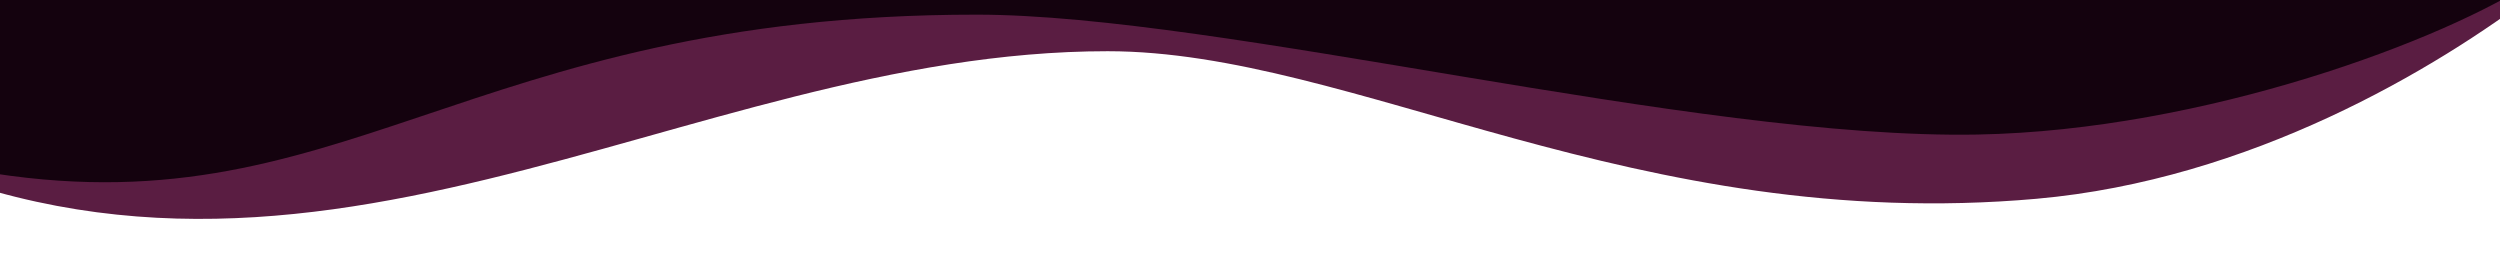
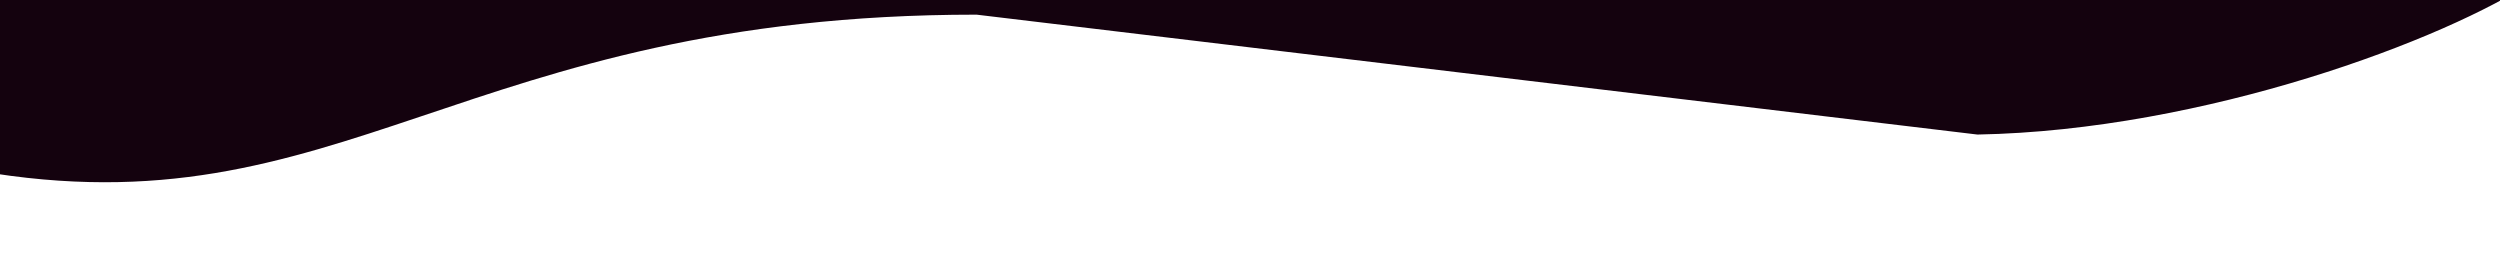
<svg xmlns="http://www.w3.org/2000/svg" id="Layer_1" version="1.1" viewBox="0 0 1440 147">
  <defs>
    <style>
      .st0 {
        fill: none;
      }

      .st1 {
        fill: #fff;
      }

      .st2 {
        fill: #5a1d42;
      }

      .st3 {
        fill: #14020e;
      }

      .st4 {
        clip-path: url(#clippath);
      }
    </style>
    <clipPath id="clippath">
      <rect class="st0" x="-1" y="-3" width="1441" height="150" />
    </clipPath>
  </defs>
  <g class="st4">
    <g>
-       <rect class="st1" x="-1" y="-3" width="1441" height="150" />
-       <path class="st2" d="M1173,114.5c123-10.92,229.72-74.34,289.42-119.95,0-17.45.52-40.31.52-40.31H-82.81s-3.19,97.54-3.19,123.26C172.5,210,392.5,29.5,638,29.5c141.5,0,304,105.5,535,85Z" />
-       <path class="st3" d="M1139,77.5c130.8-2.4,270.16-54.86,321.16-89.03l-7.66-37.16H-13V98.35C197.01,134.87,266,8.44,562.5,8.44c141.5,0,413,72.06,576.5,69.06Z" />
+       <path class="st3" d="M1139,77.5c130.8-2.4,270.16-54.86,321.16-89.03l-7.66-37.16H-13V98.35C197.01,134.87,266,8.44,562.5,8.44Z" />
    </g>
  </g>
</svg>